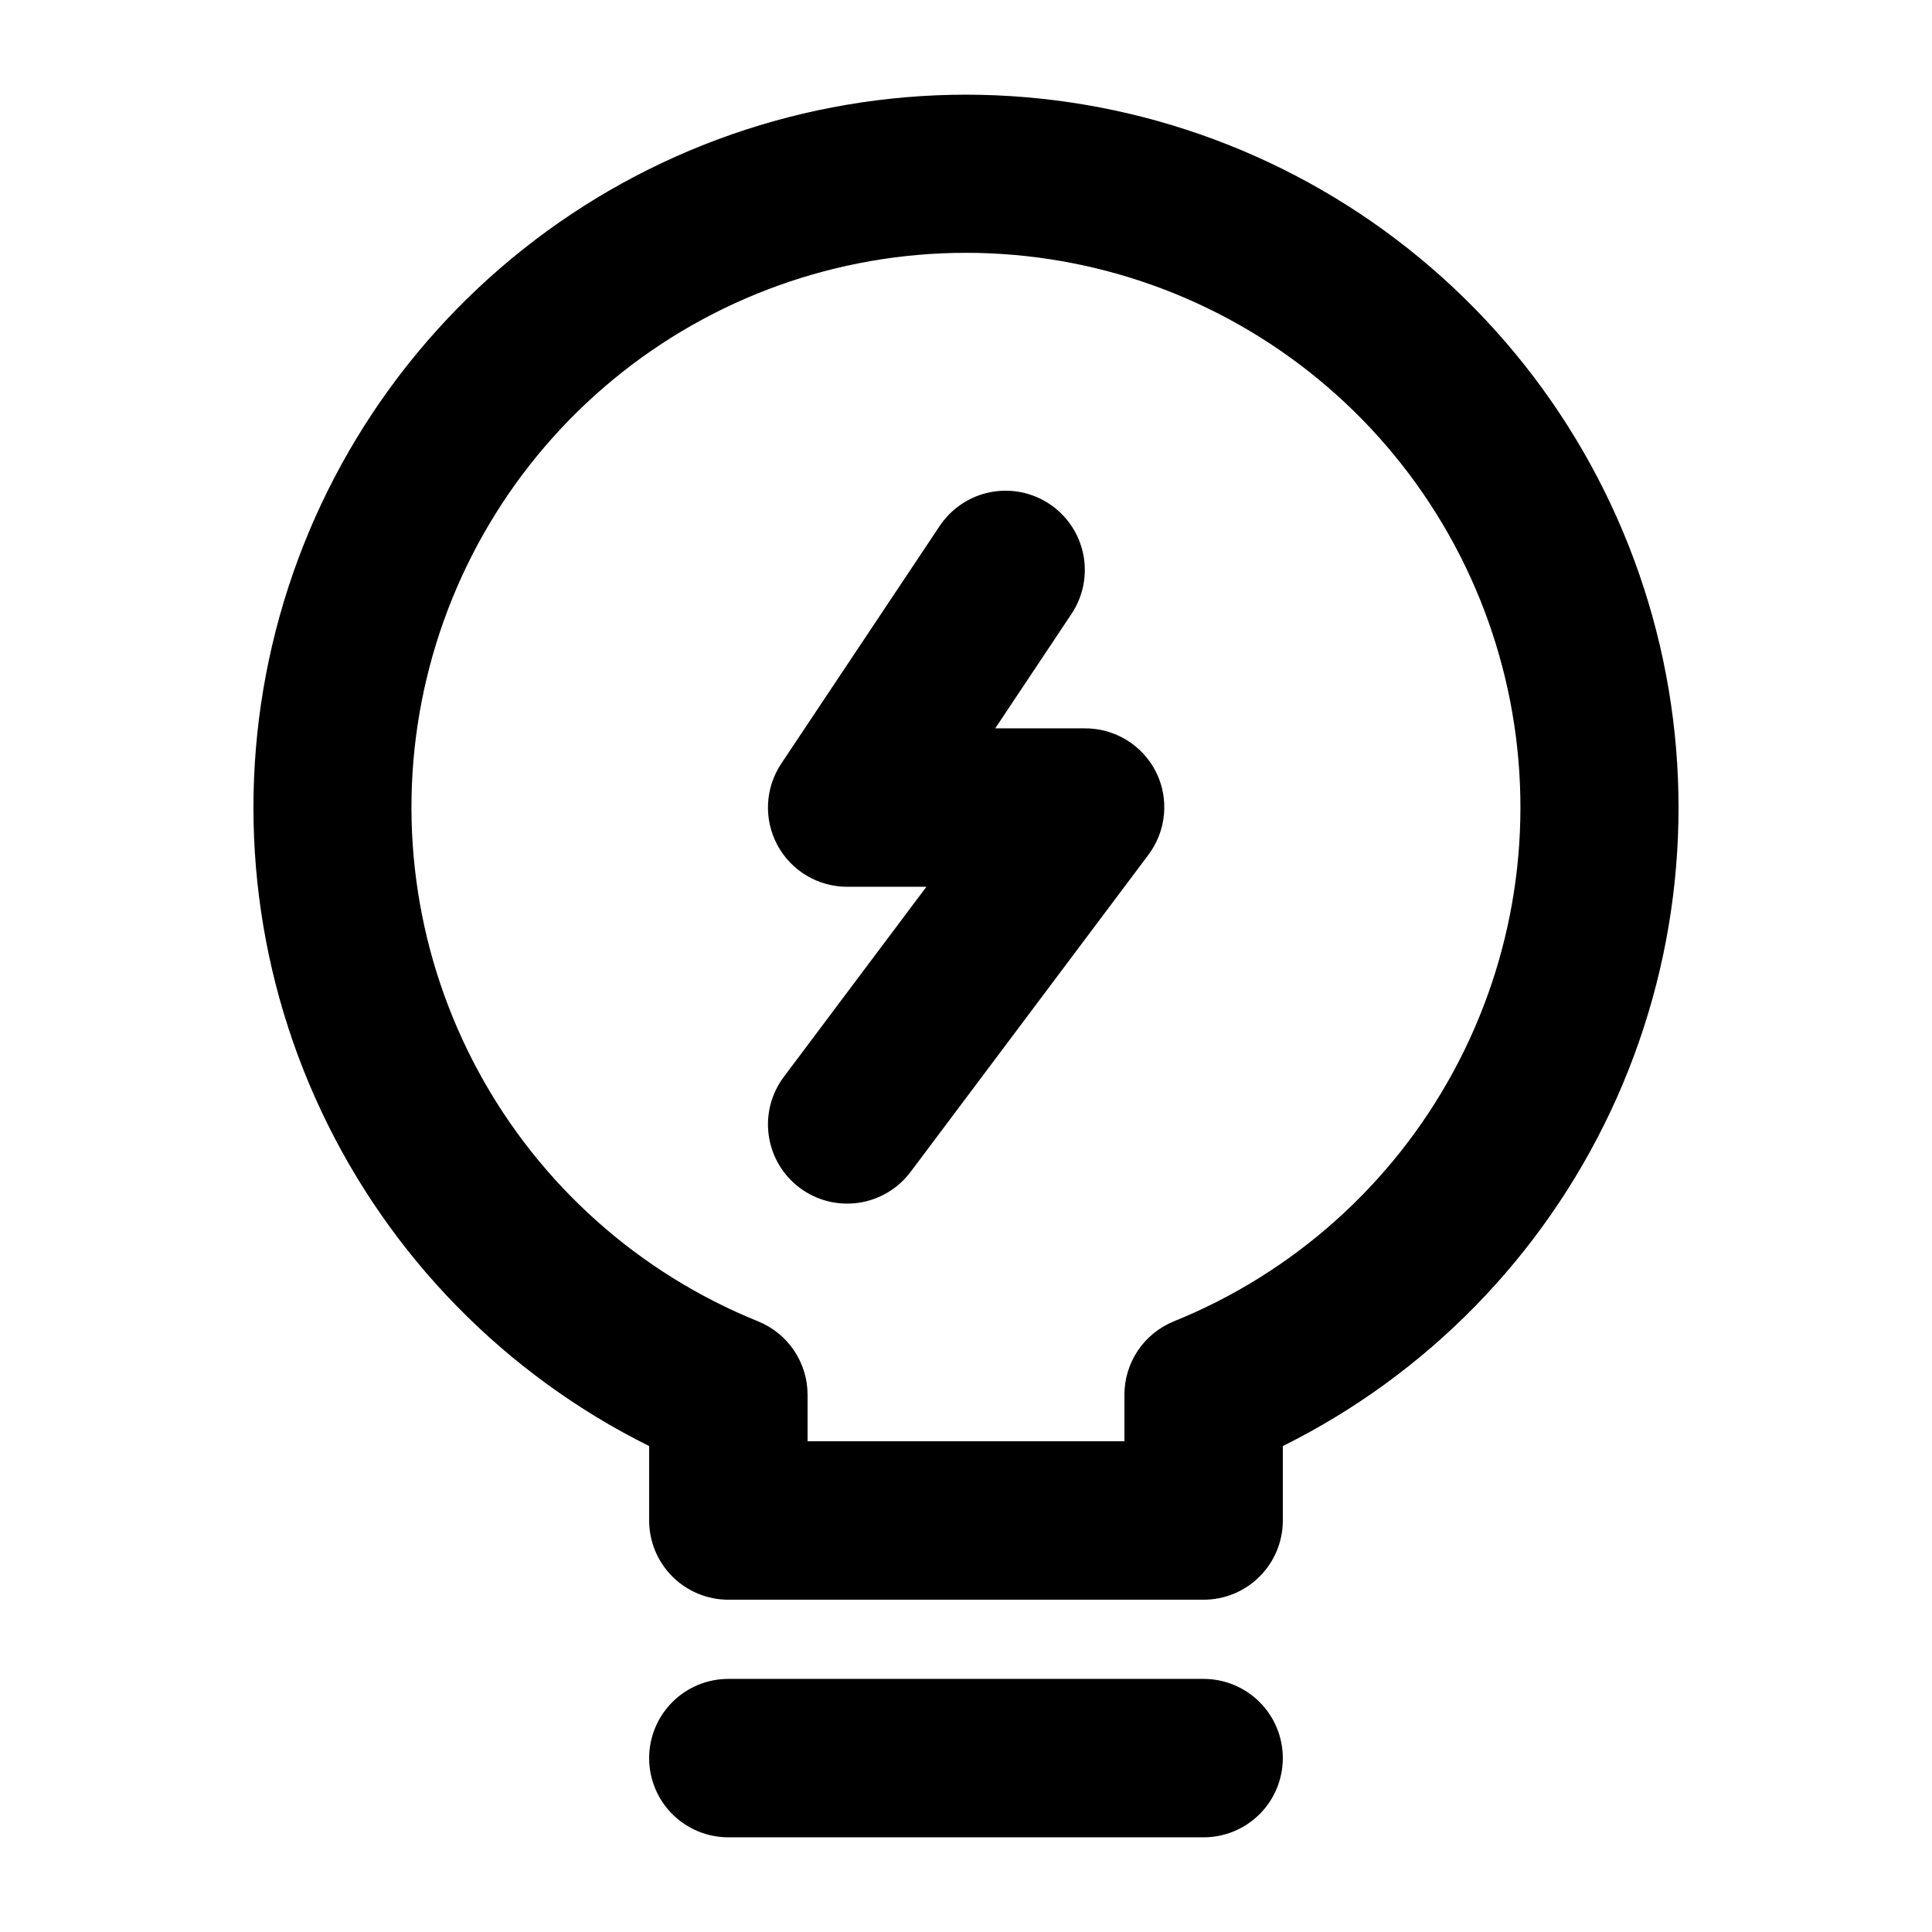
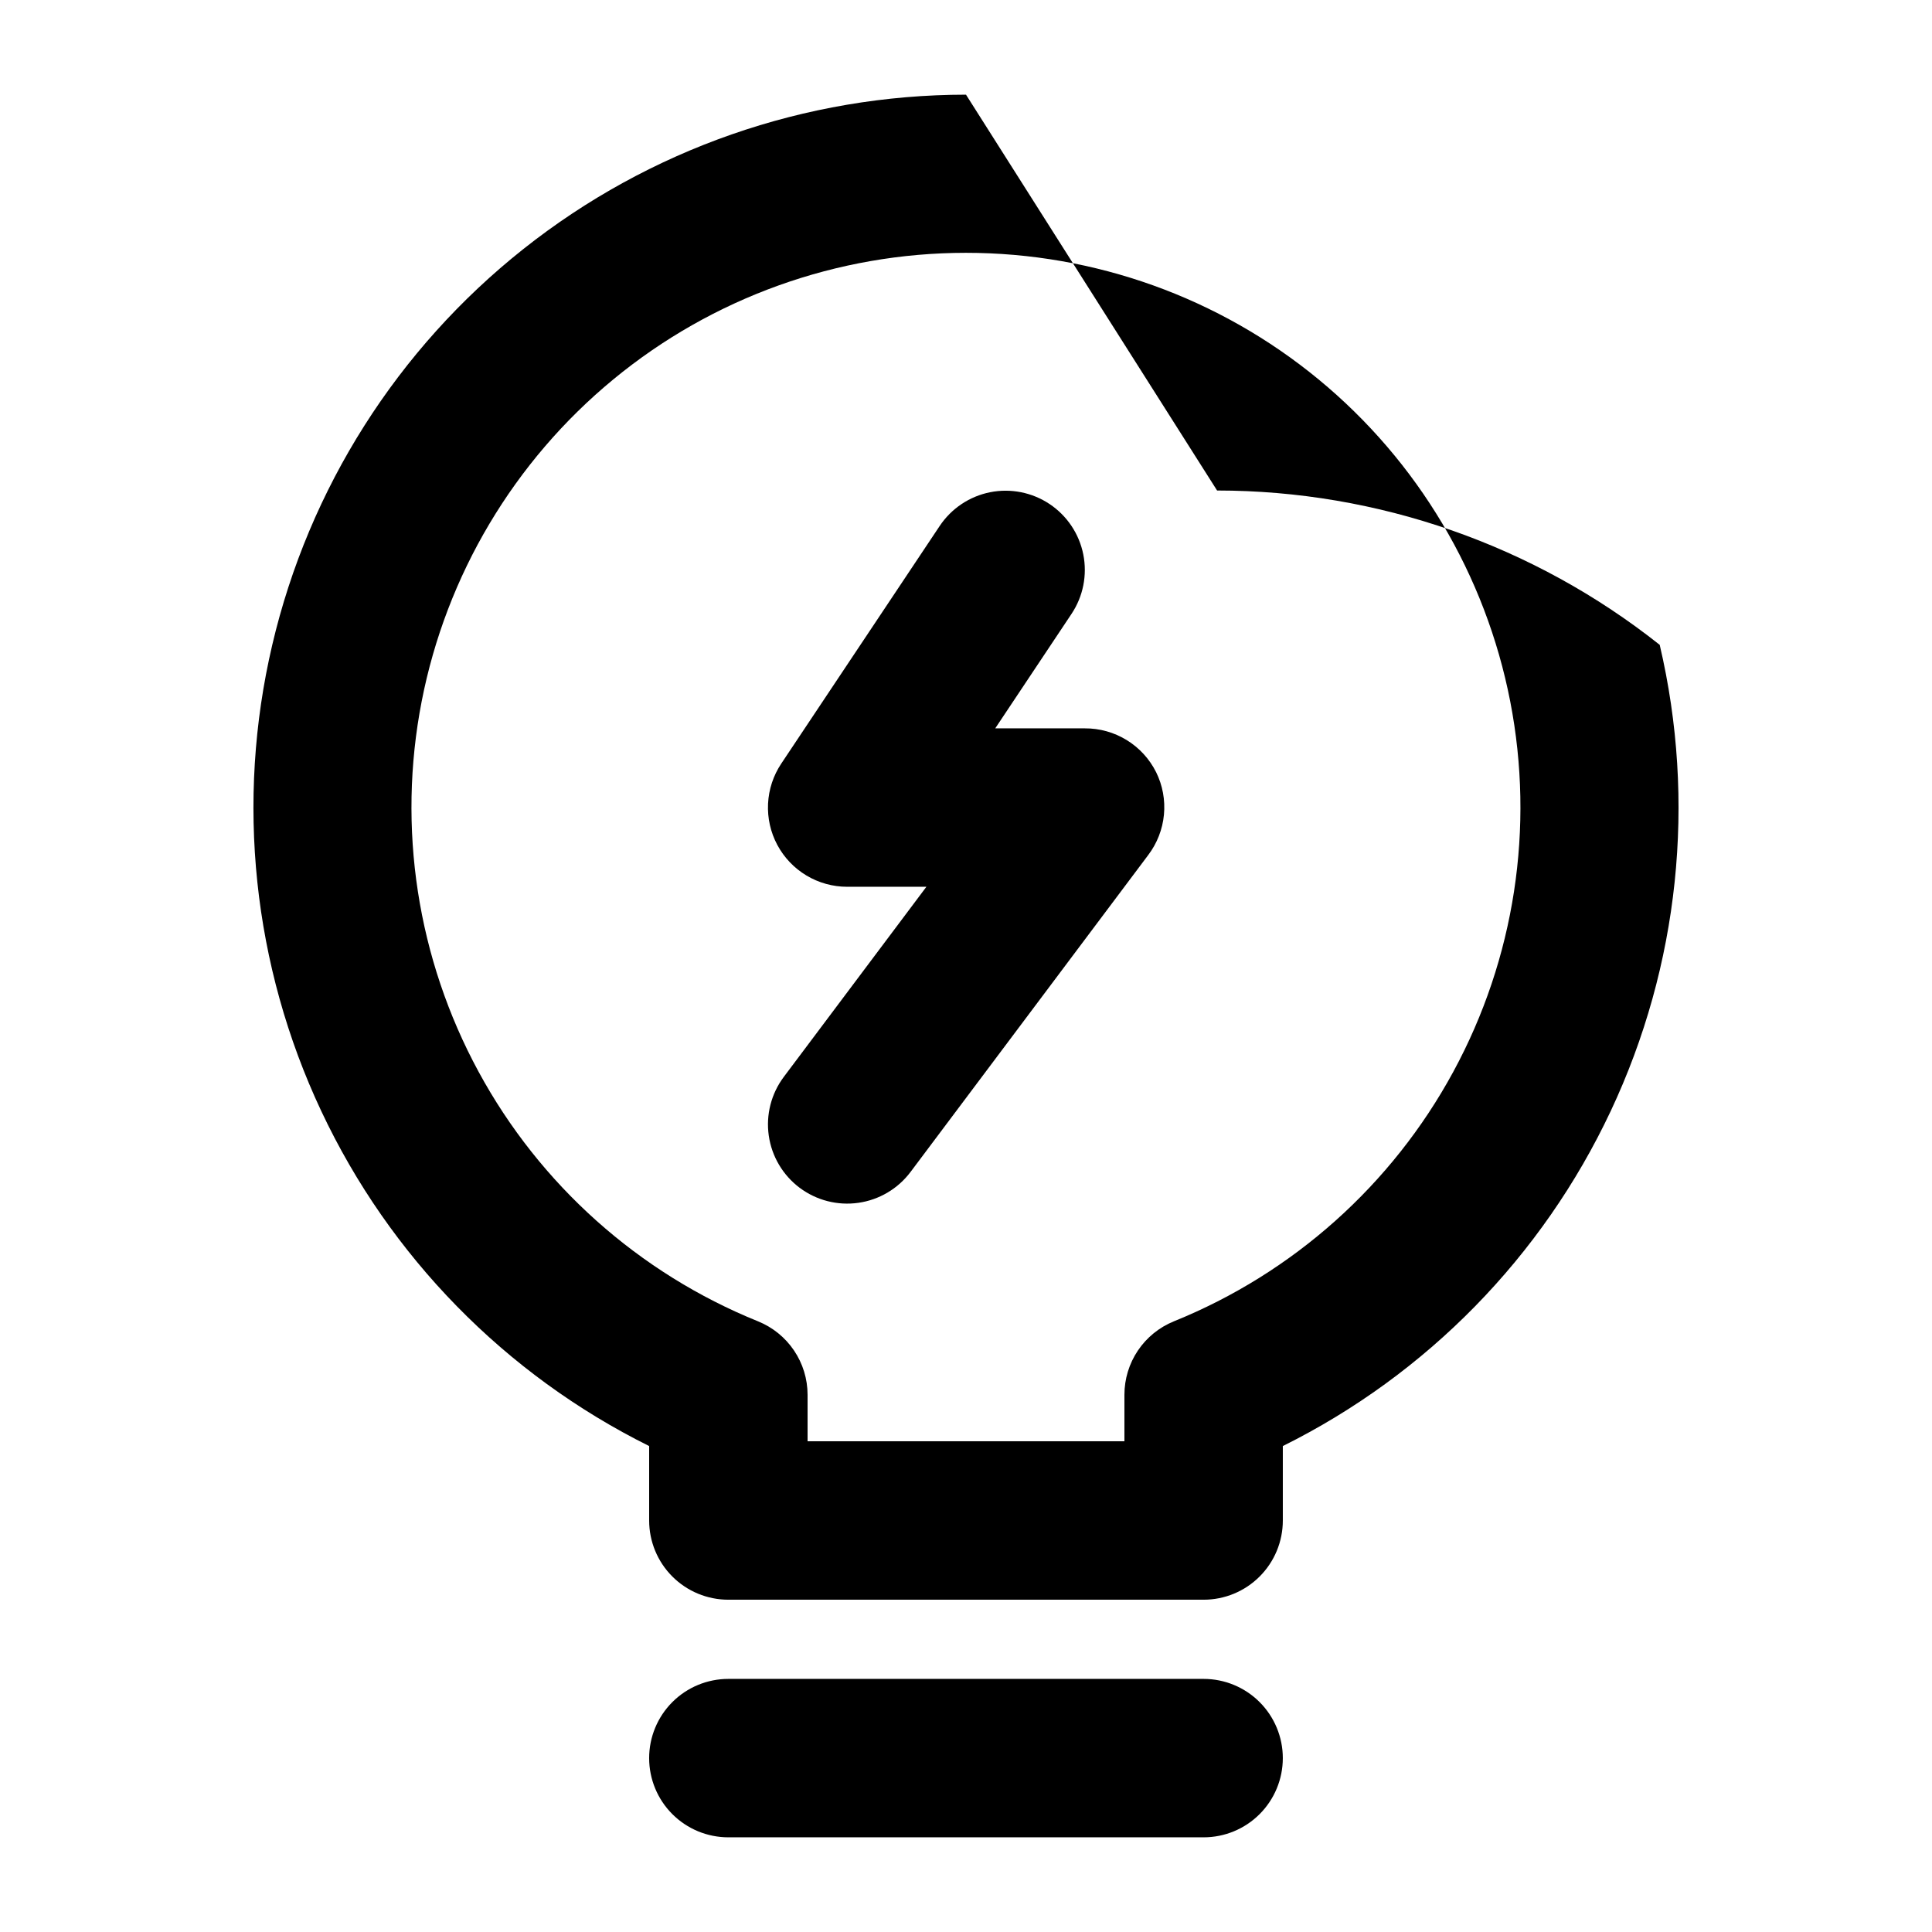
<svg xmlns="http://www.w3.org/2000/svg" fill="#000000" width="800px" height="800px" version="1.1" viewBox="144 144 512 512">
-   <path d="m400 169.09c-42.594 0.02-83.93 14.434-117.3 40.902-33.375 26.465-56.824 63.43-66.547 104.9s-5.148 85.004 12.984 123.55c18.129 38.539 48.75 69.824 86.895 88.777v19.73c0 5.57 2.211 10.91 6.148 14.844 3.934 3.938 9.273 6.148 14.844 6.148h125.95c5.566 0 10.906-2.211 14.84-6.148 3.938-3.934 6.148-9.273 6.148-14.844v-19.73c38.148-18.953 68.77-50.238 86.895-88.777 18.133-38.543 22.707-82.078 12.984-123.55s-33.172-78.434-66.547-104.9c-33.371-26.469-74.707-40.883-117.3-40.902zm55.082 325.08c-3.875 1.574-7.188 4.266-9.523 7.731-2.332 3.469-3.578 7.551-3.574 11.73v12.32h-83.969v-12.32c0-4.184-1.25-8.266-3.59-11.734-2.336-3.469-5.656-6.156-9.531-7.727-31.613-12.785-57.797-36.168-74.062-66.145-16.266-29.973-21.598-64.668-15.086-98.145 6.516-33.473 24.469-63.641 50.781-85.328 26.316-21.691 59.359-33.551 93.461-33.551 34.102 0 67.141 11.859 93.457 33.551 26.316 21.688 44.27 51.855 50.781 85.328 6.516 33.477 1.184 68.172-15.082 98.145-16.266 29.977-42.449 53.359-74.062 66.145zm-118.06 136.74c-5.57 0-10.91-2.211-14.844-6.148-3.938-3.934-6.148-9.277-6.148-14.844 0-5.566 2.211-10.906 6.148-14.844 3.934-3.934 9.273-6.148 14.844-6.148h125.95c5.566 0 10.906 2.215 14.84 6.148 3.938 3.938 6.148 9.277 6.148 14.844 0 5.566-2.211 10.91-6.148 14.844-3.934 3.938-9.273 6.148-14.84 6.148zm113.36-282.28c1.727 3.496 2.445 7.402 2.074 11.285-0.371 3.883-1.816 7.586-4.172 10.691l-62.977 83.969c-3.34 4.453-8.312 7.398-13.824 8.184-5.516 0.789-11.109-0.645-15.566-3.984-4.453-3.34-7.398-8.312-8.184-13.828-0.789-5.508 0.645-11.105 3.984-15.562l37.789-50.379h-20.992c-3.805 0-7.531-1.031-10.793-2.984-3.258-1.953-5.93-4.754-7.723-8.105-1.793-3.352-2.641-7.125-2.457-10.922 0.184-3.797 1.395-7.473 3.504-10.633l41.984-62.977c3.094-4.633 7.894-7.848 13.355-8.938 5.461-1.09 11.129 0.035 15.762 3.125 4.633 3.09 7.848 7.891 8.938 13.352 1.09 5.461-0.031 11.133-3.121 15.762l-20.215 30.336h23.742c3.918-0.023 7.762 1.055 11.102 3.106 3.34 2.051 6.035 4.996 7.789 8.504z" />
+   <path d="m400 169.09c-42.594 0.02-83.93 14.434-117.3 40.902-33.375 26.465-56.824 63.43-66.547 104.9s-5.148 85.004 12.984 123.55c18.129 38.539 48.75 69.824 86.895 88.777v19.73c0 5.57 2.211 10.91 6.148 14.844 3.934 3.938 9.273 6.148 14.844 6.148h125.95c5.566 0 10.906-2.211 14.84-6.148 3.938-3.934 6.148-9.273 6.148-14.844v-19.73c38.148-18.953 68.77-50.238 86.895-88.777 18.133-38.543 22.707-82.078 12.984-123.55c-33.371-26.469-74.707-40.883-117.3-40.902zm55.082 325.08c-3.875 1.574-7.188 4.266-9.523 7.731-2.332 3.469-3.578 7.551-3.574 11.73v12.32h-83.969v-12.32c0-4.184-1.25-8.266-3.59-11.734-2.336-3.469-5.656-6.156-9.531-7.727-31.613-12.785-57.797-36.168-74.062-66.145-16.266-29.973-21.598-64.668-15.086-98.145 6.516-33.473 24.469-63.641 50.781-85.328 26.316-21.691 59.359-33.551 93.461-33.551 34.102 0 67.141 11.859 93.457 33.551 26.316 21.688 44.27 51.855 50.781 85.328 6.516 33.477 1.184 68.172-15.082 98.145-16.266 29.977-42.449 53.359-74.062 66.145zm-118.06 136.74c-5.57 0-10.91-2.211-14.844-6.148-3.938-3.934-6.148-9.277-6.148-14.844 0-5.566 2.211-10.906 6.148-14.844 3.934-3.934 9.273-6.148 14.844-6.148h125.95c5.566 0 10.906 2.215 14.84 6.148 3.938 3.938 6.148 9.277 6.148 14.844 0 5.566-2.211 10.91-6.148 14.844-3.934 3.938-9.273 6.148-14.84 6.148zm113.36-282.28c1.727 3.496 2.445 7.402 2.074 11.285-0.371 3.883-1.816 7.586-4.172 10.691l-62.977 83.969c-3.34 4.453-8.312 7.398-13.824 8.184-5.516 0.789-11.109-0.645-15.566-3.984-4.453-3.34-7.398-8.312-8.184-13.828-0.789-5.508 0.645-11.105 3.984-15.562l37.789-50.379h-20.992c-3.805 0-7.531-1.031-10.793-2.984-3.258-1.953-5.93-4.754-7.723-8.105-1.793-3.352-2.641-7.125-2.457-10.922 0.184-3.797 1.395-7.473 3.504-10.633l41.984-62.977c3.094-4.633 7.894-7.848 13.355-8.938 5.461-1.09 11.129 0.035 15.762 3.125 4.633 3.09 7.848 7.891 8.938 13.352 1.09 5.461-0.031 11.133-3.121 15.762l-20.215 30.336h23.742c3.918-0.023 7.762 1.055 11.102 3.106 3.34 2.051 6.035 4.996 7.789 8.504z" />
</svg>